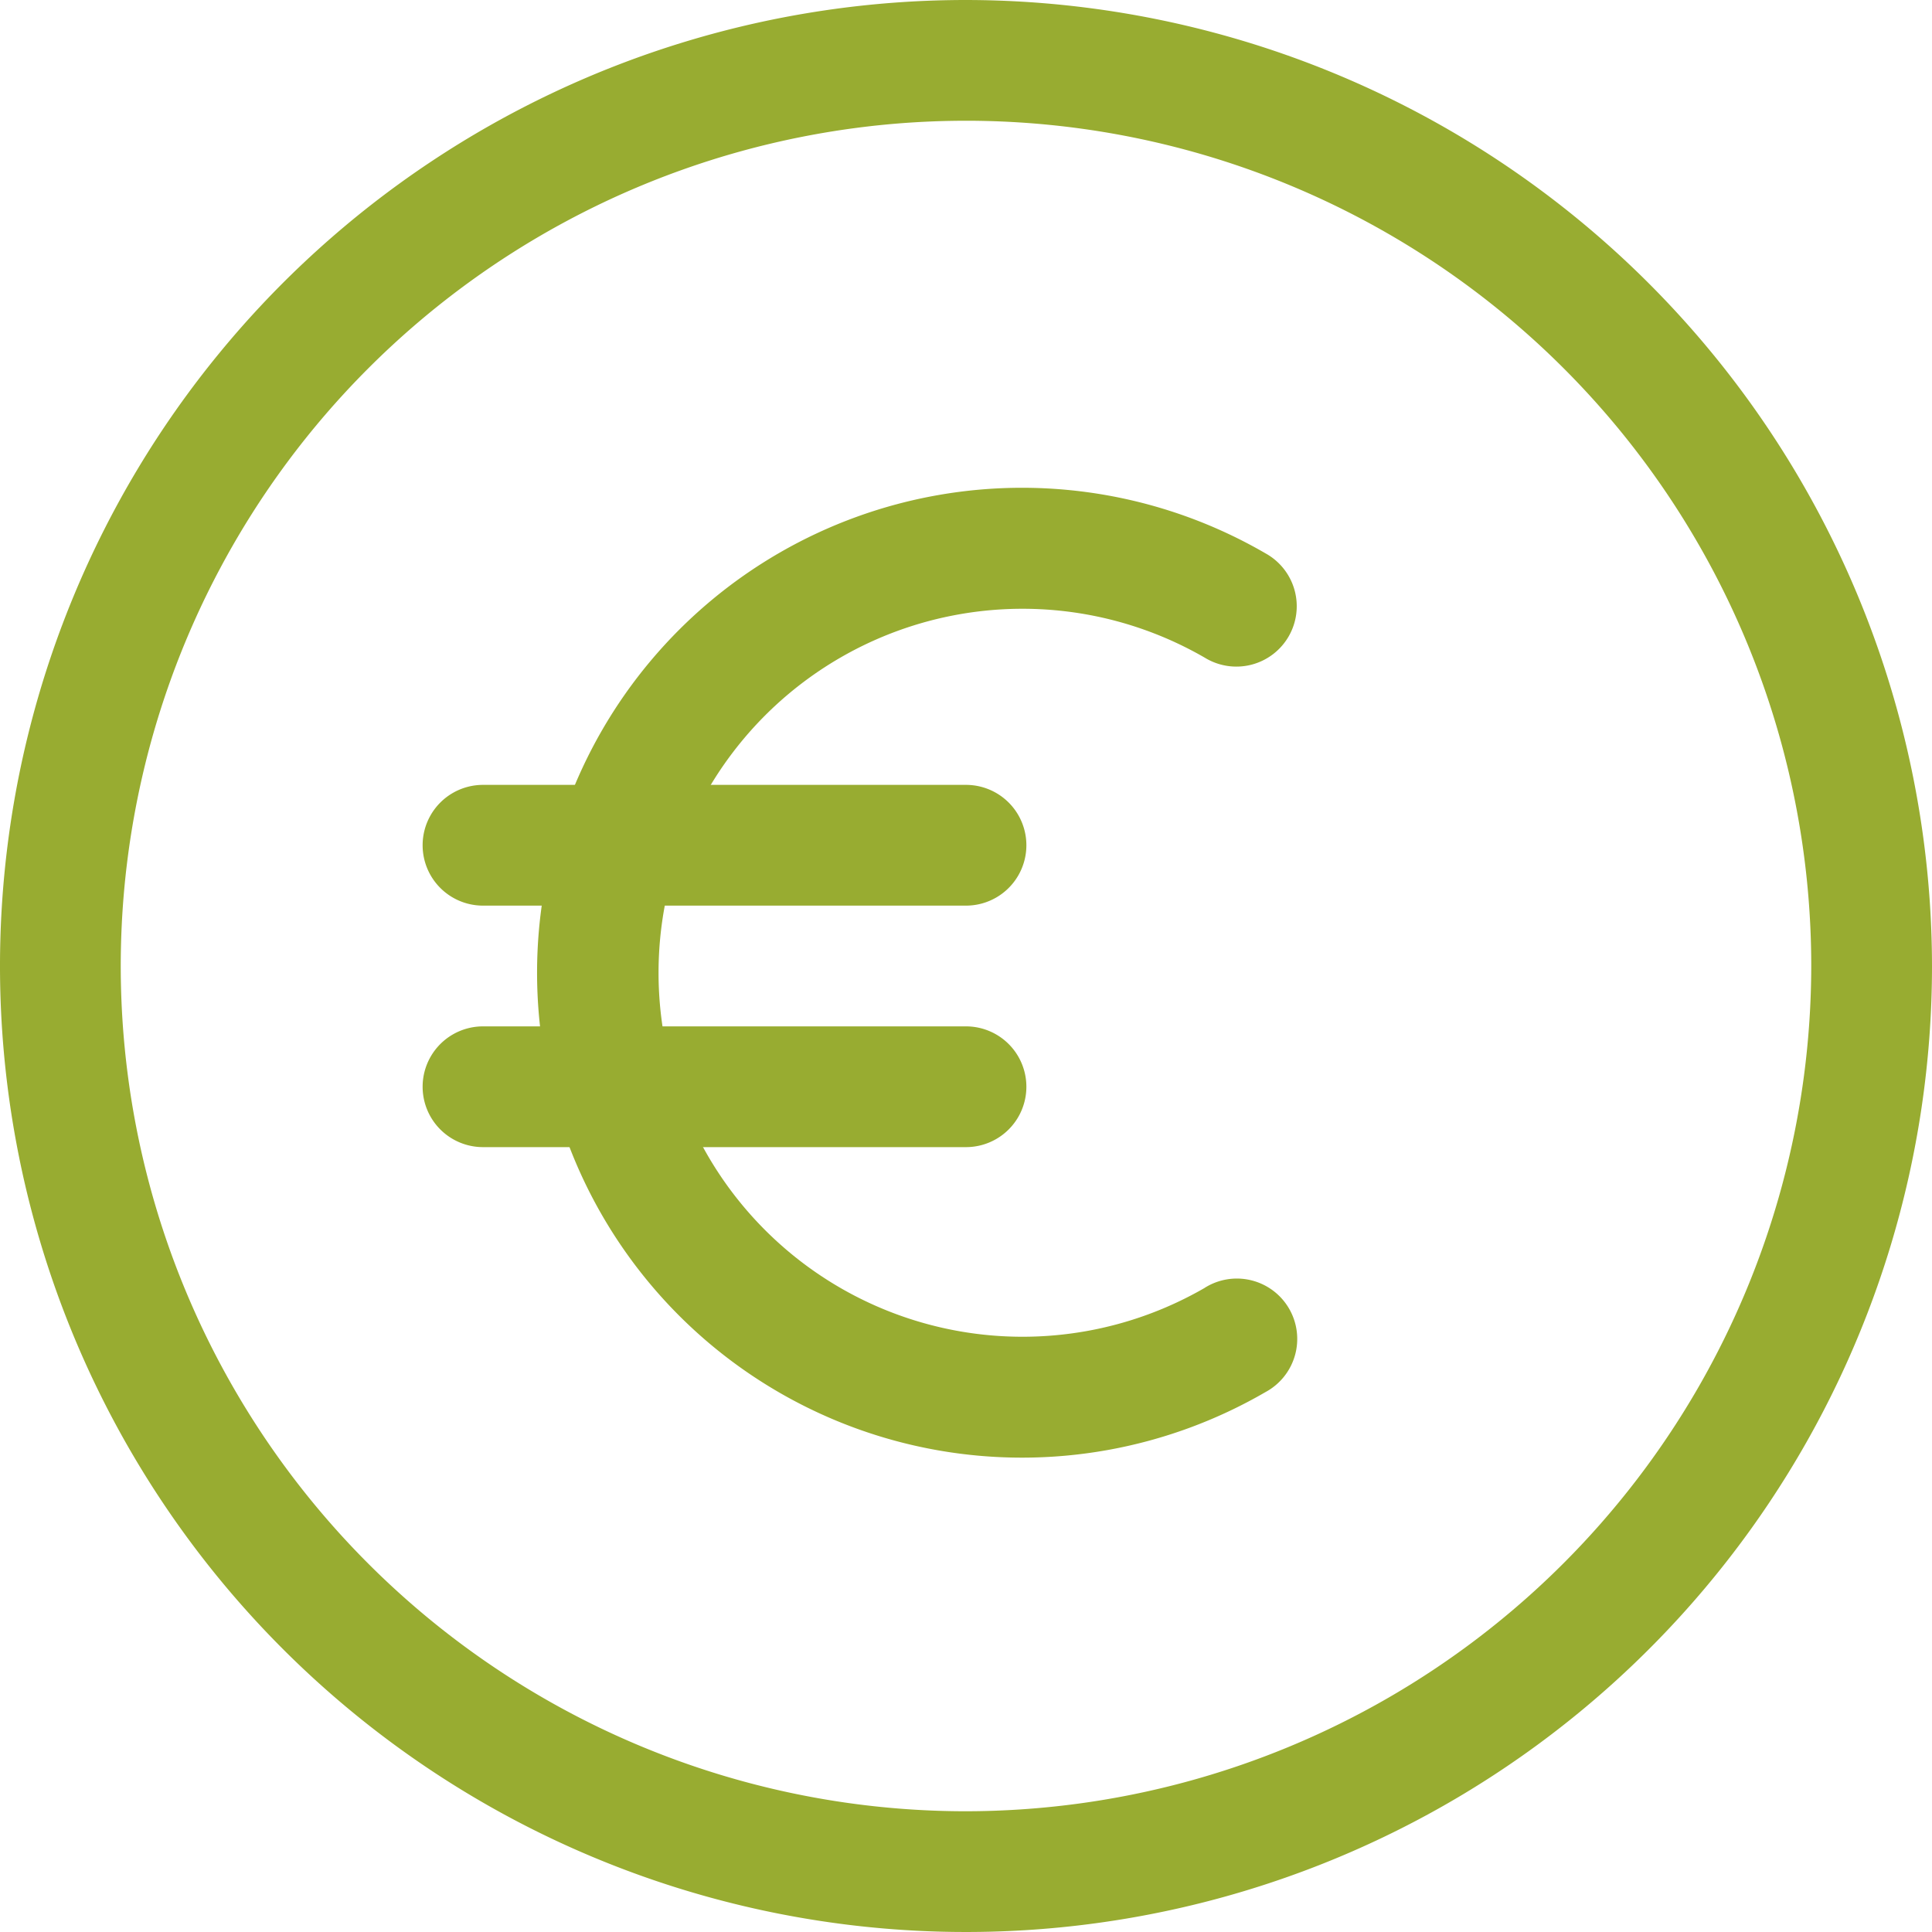
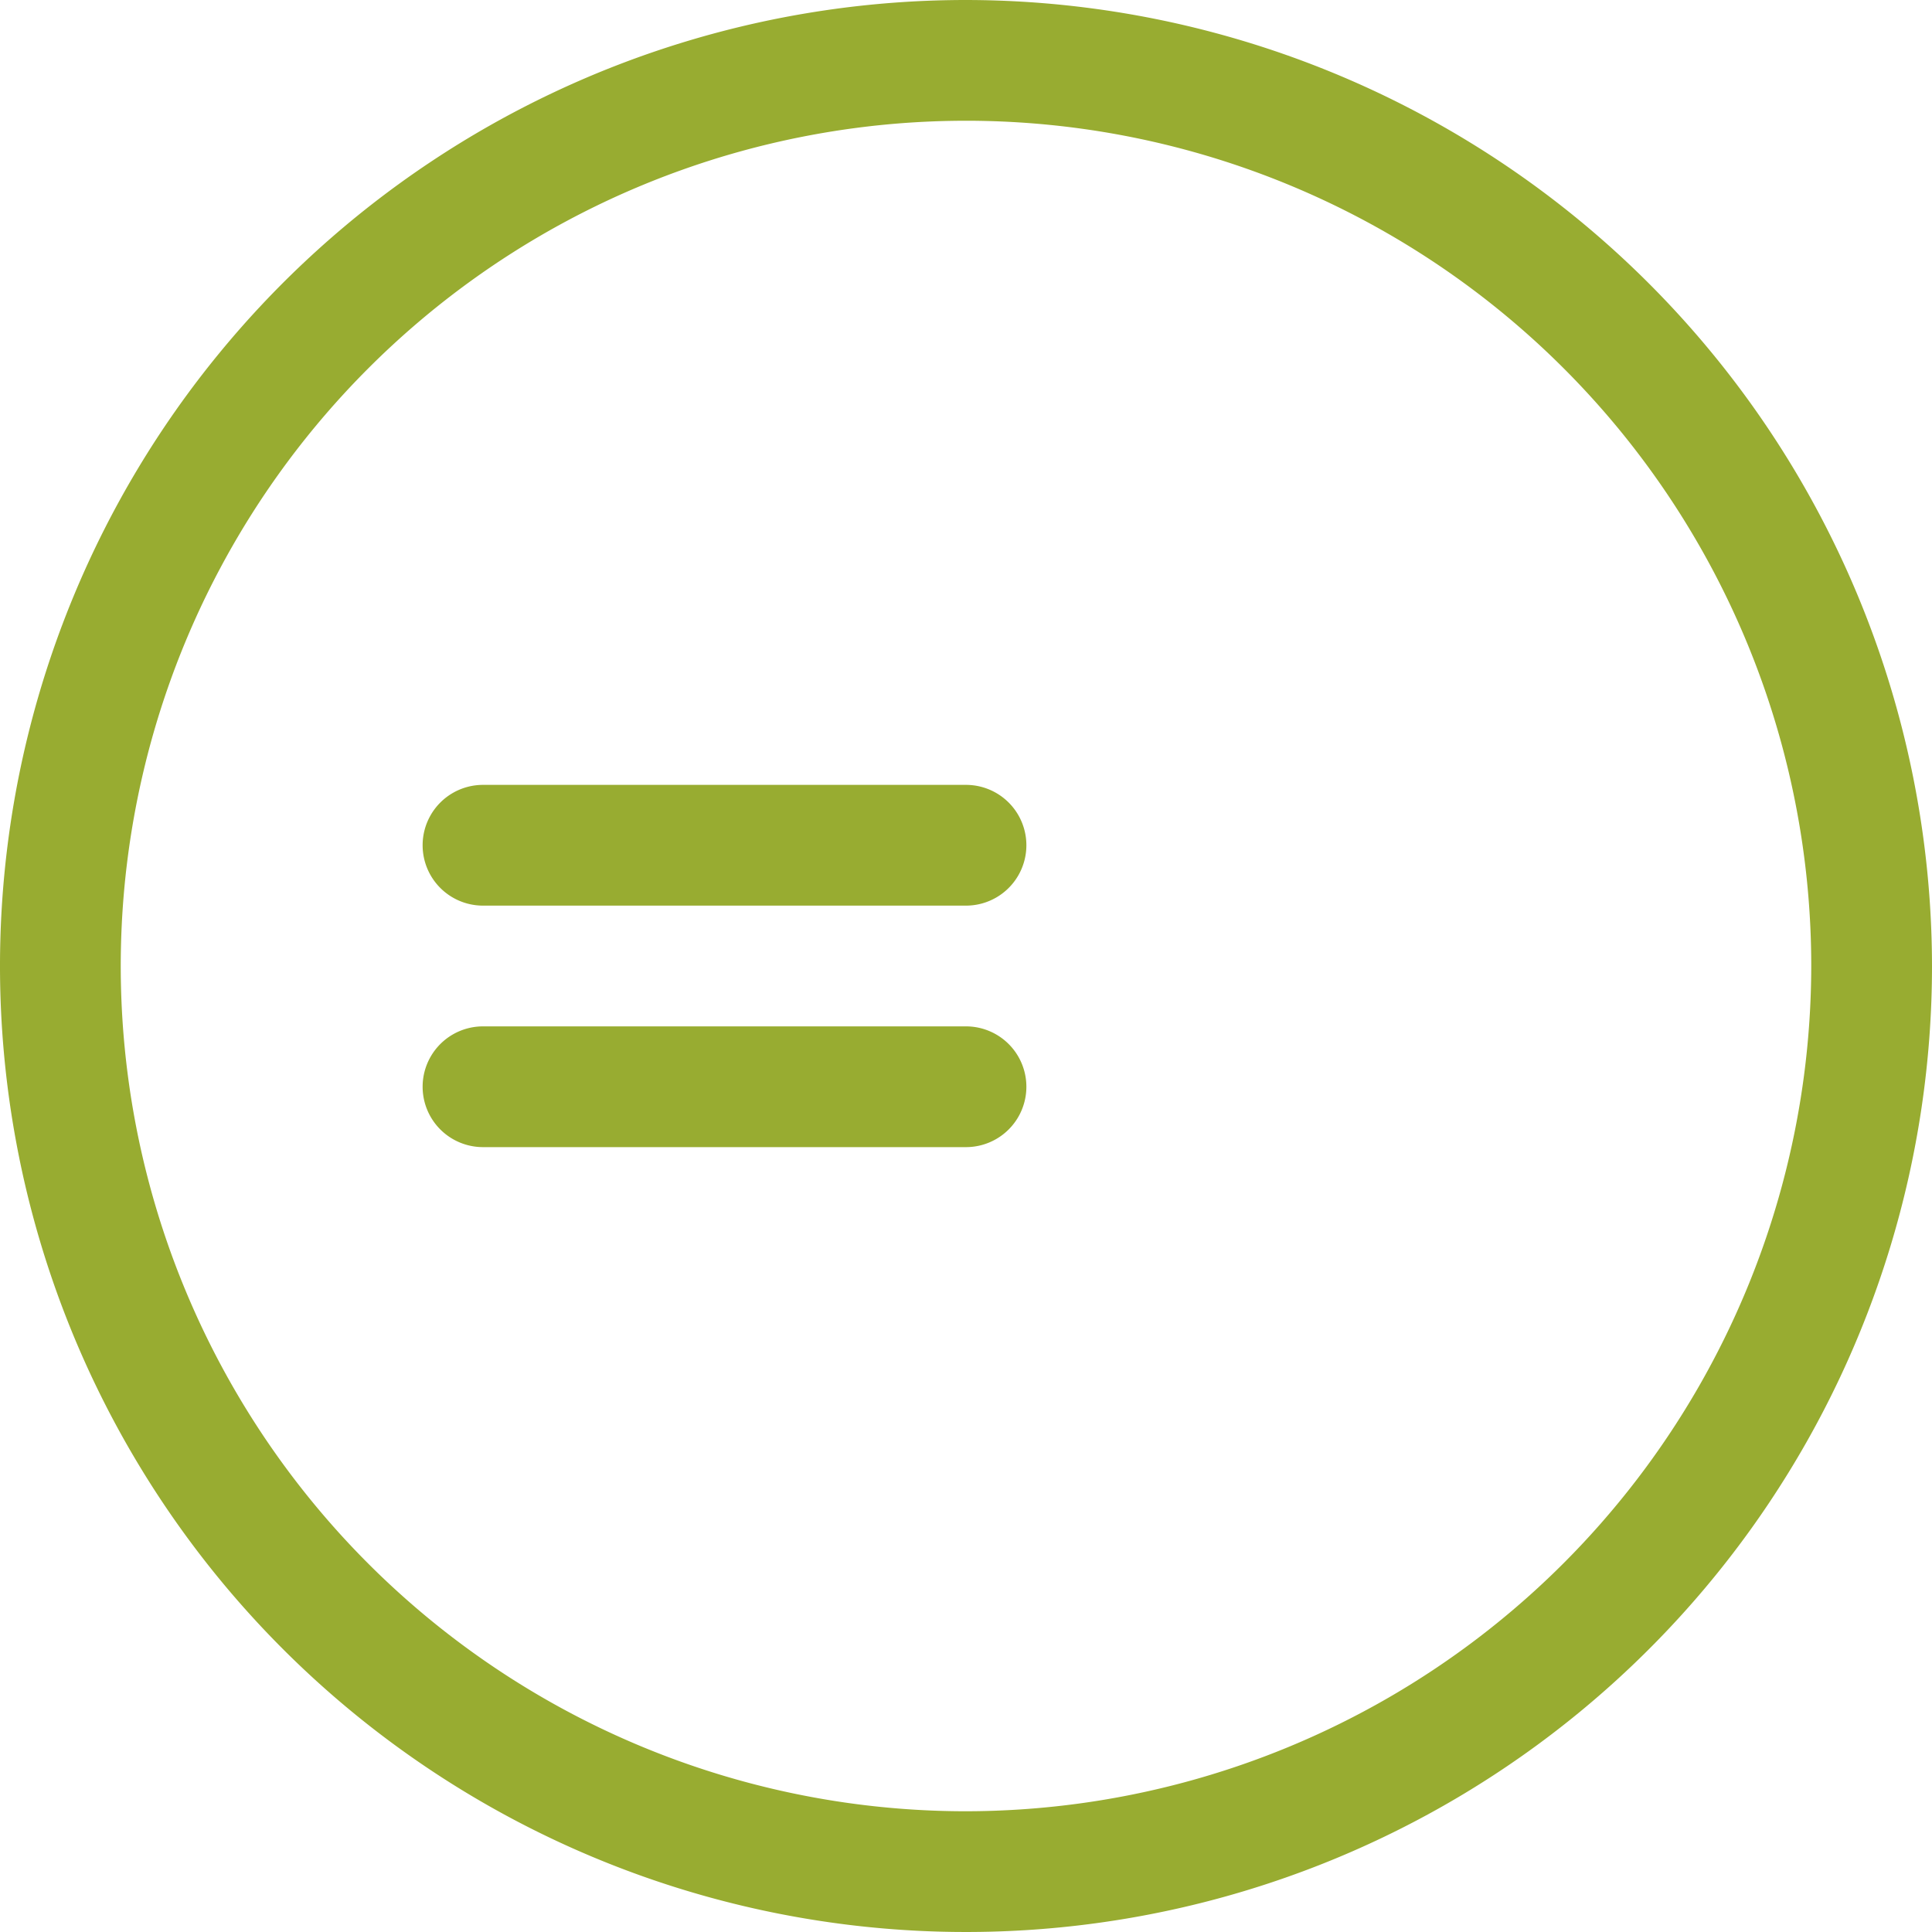
<svg xmlns="http://www.w3.org/2000/svg" width="20" height="20" viewBox="0 0 20 20">
  <defs>
    <style>.a{fill:#98ac31;}</style>
  </defs>
  <g transform="translate(5.567 5.053)">
-     <path class="a" d="M149.434,137.638a3.768,3.768,0,1,1,0-6.522.625.625,0,1,0,.627-1.081,5.02,5.02,0,1,0,0,8.683.625.625,0,1,0-.628-1.08Z" transform="translate(-142.528 -129.36)" />
-   </g>
+     </g>
  <g transform="translate(4.375 8.125)">
    <path class="a" d="M117.625,208h-5a.625.625,0,0,0,0,1.25h5a.625.625,0,0,0,0-1.25Z" transform="translate(-112 -208)" />
  </g>
  <g transform="translate(4.375 10.625)">
    <path class="a" d="M117.625,272h-5a.625.625,0,0,0,0,1.25h5a.625.625,0,0,0,0-1.25Z" transform="translate(-112 -272)" />
  </g>
  <path class="a" d="M10,0A10,10,0,1,0,20,10,10.012,10.012,0,0,0,10,0Zm0,18.75A8.75,8.75,0,1,1,18.75,10,8.76,8.76,0,0,1,10,18.75Z" />
</svg>